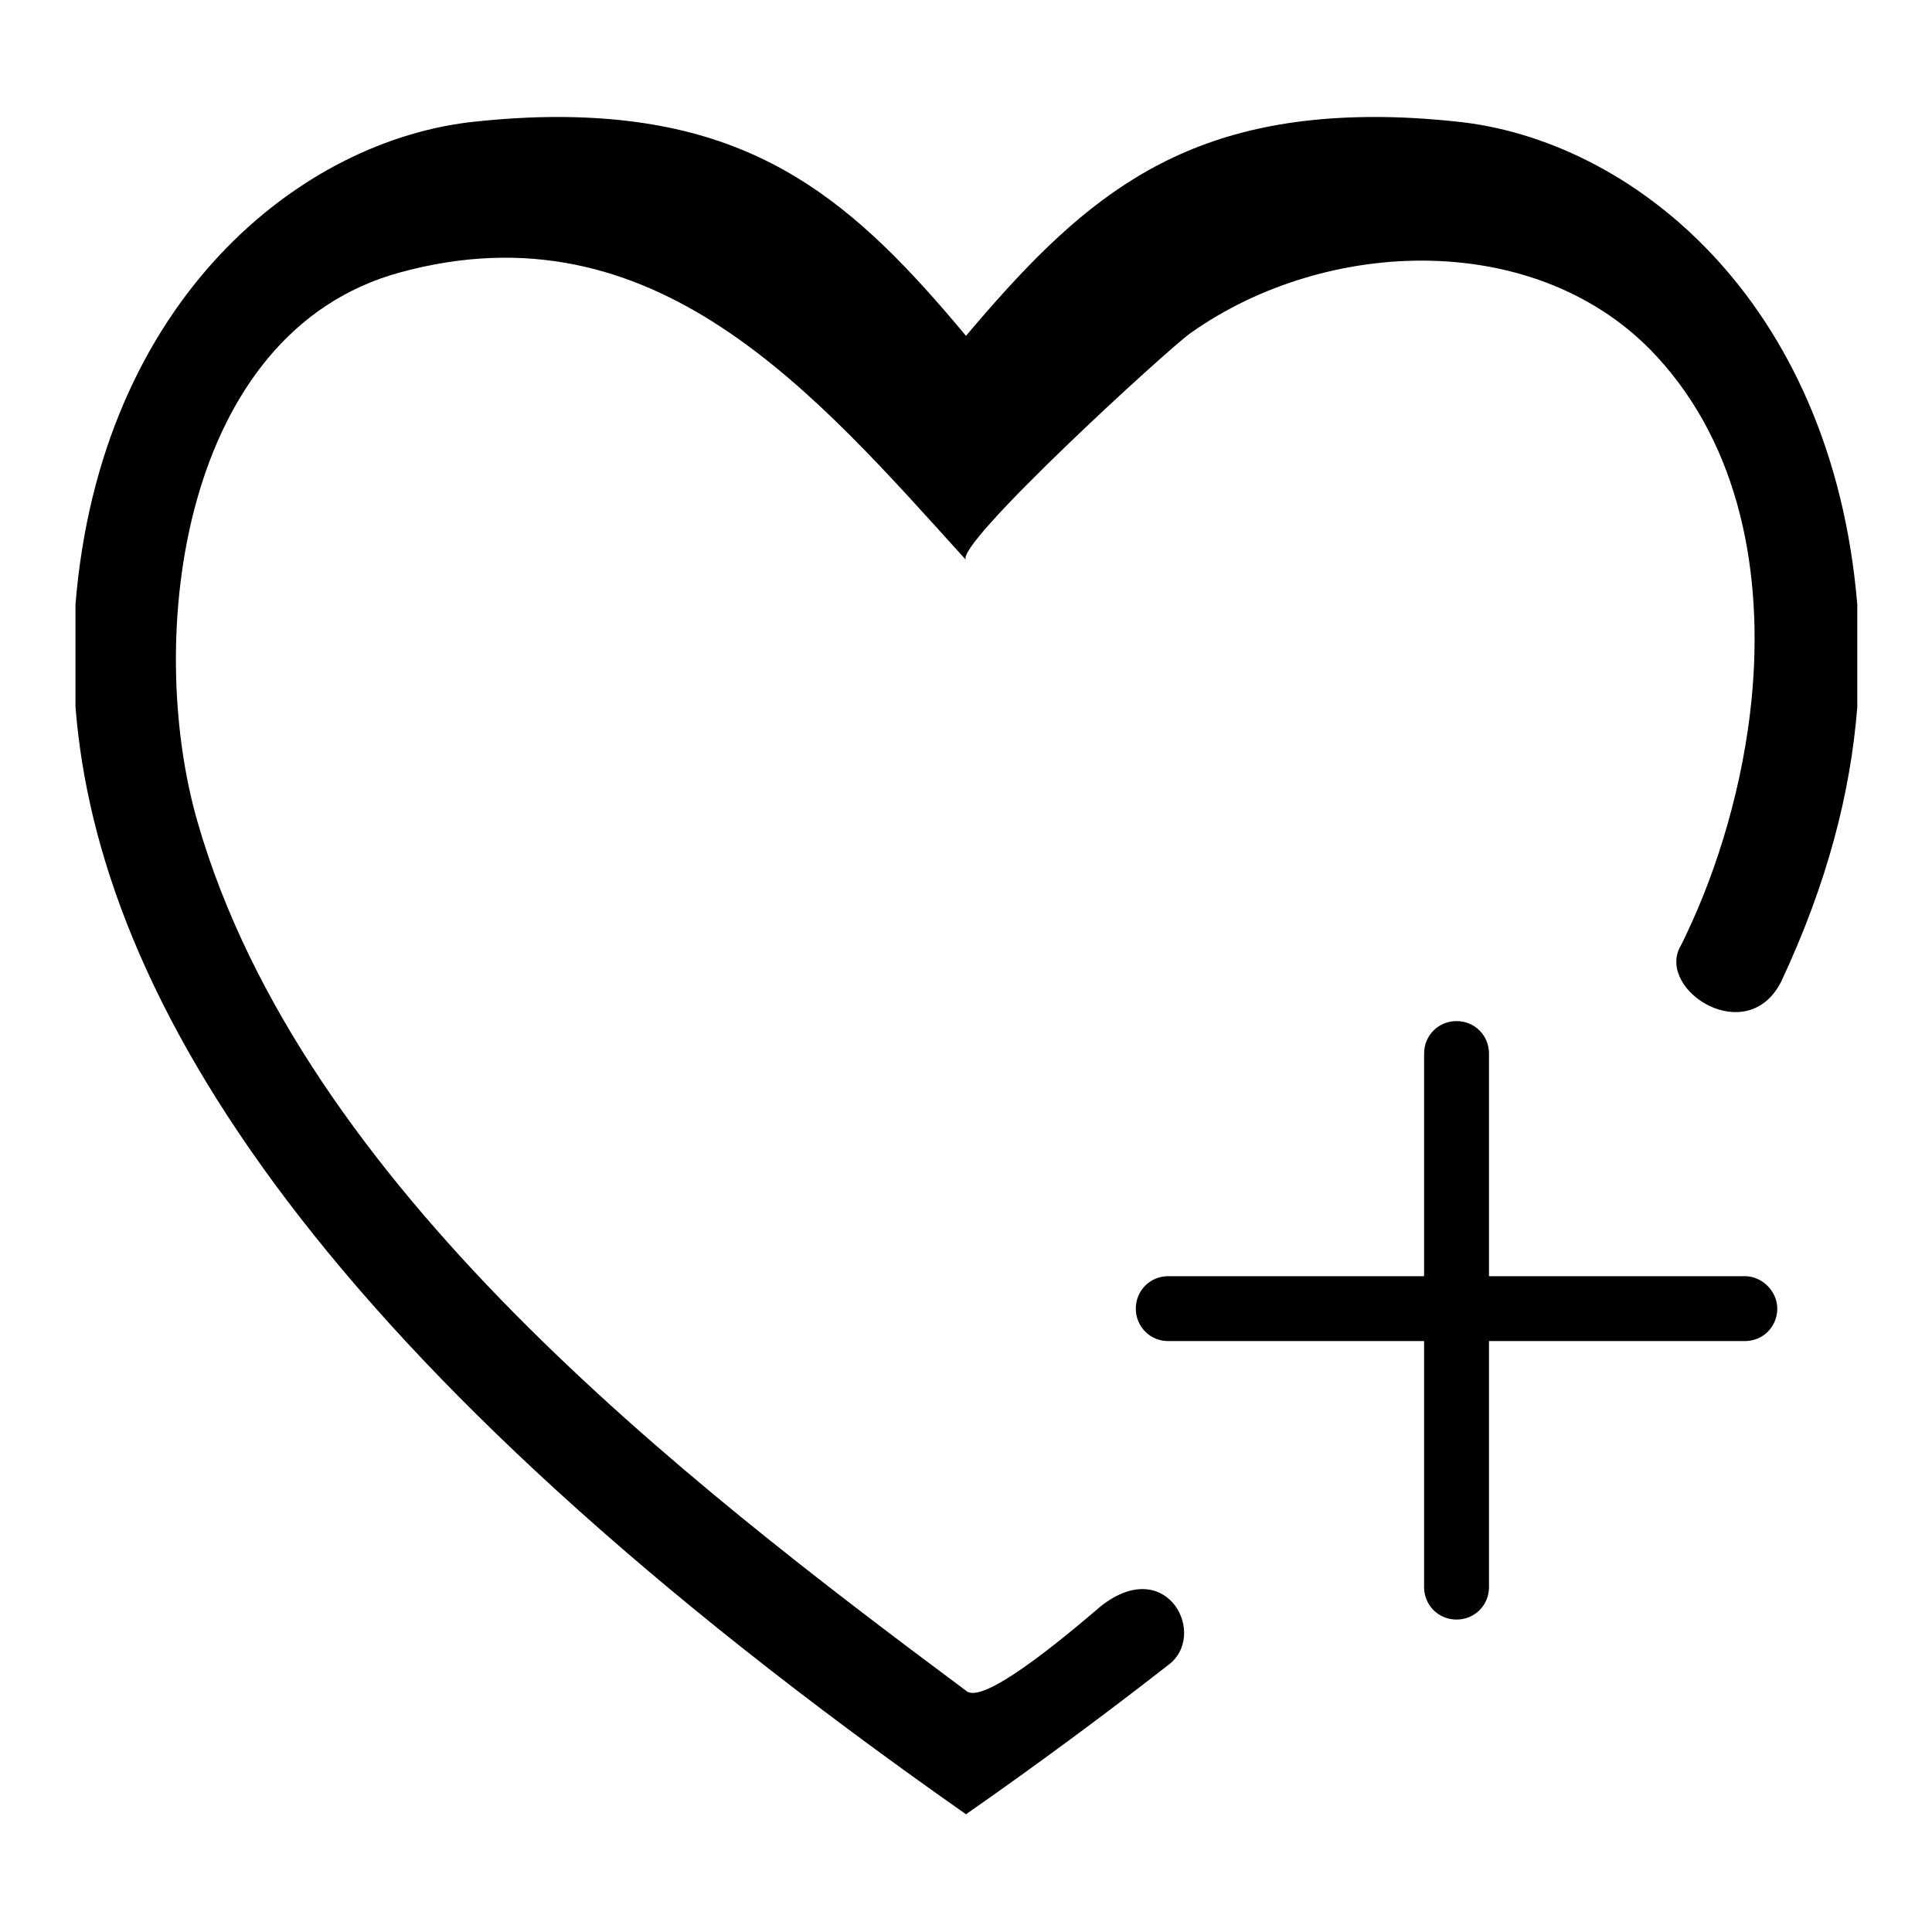
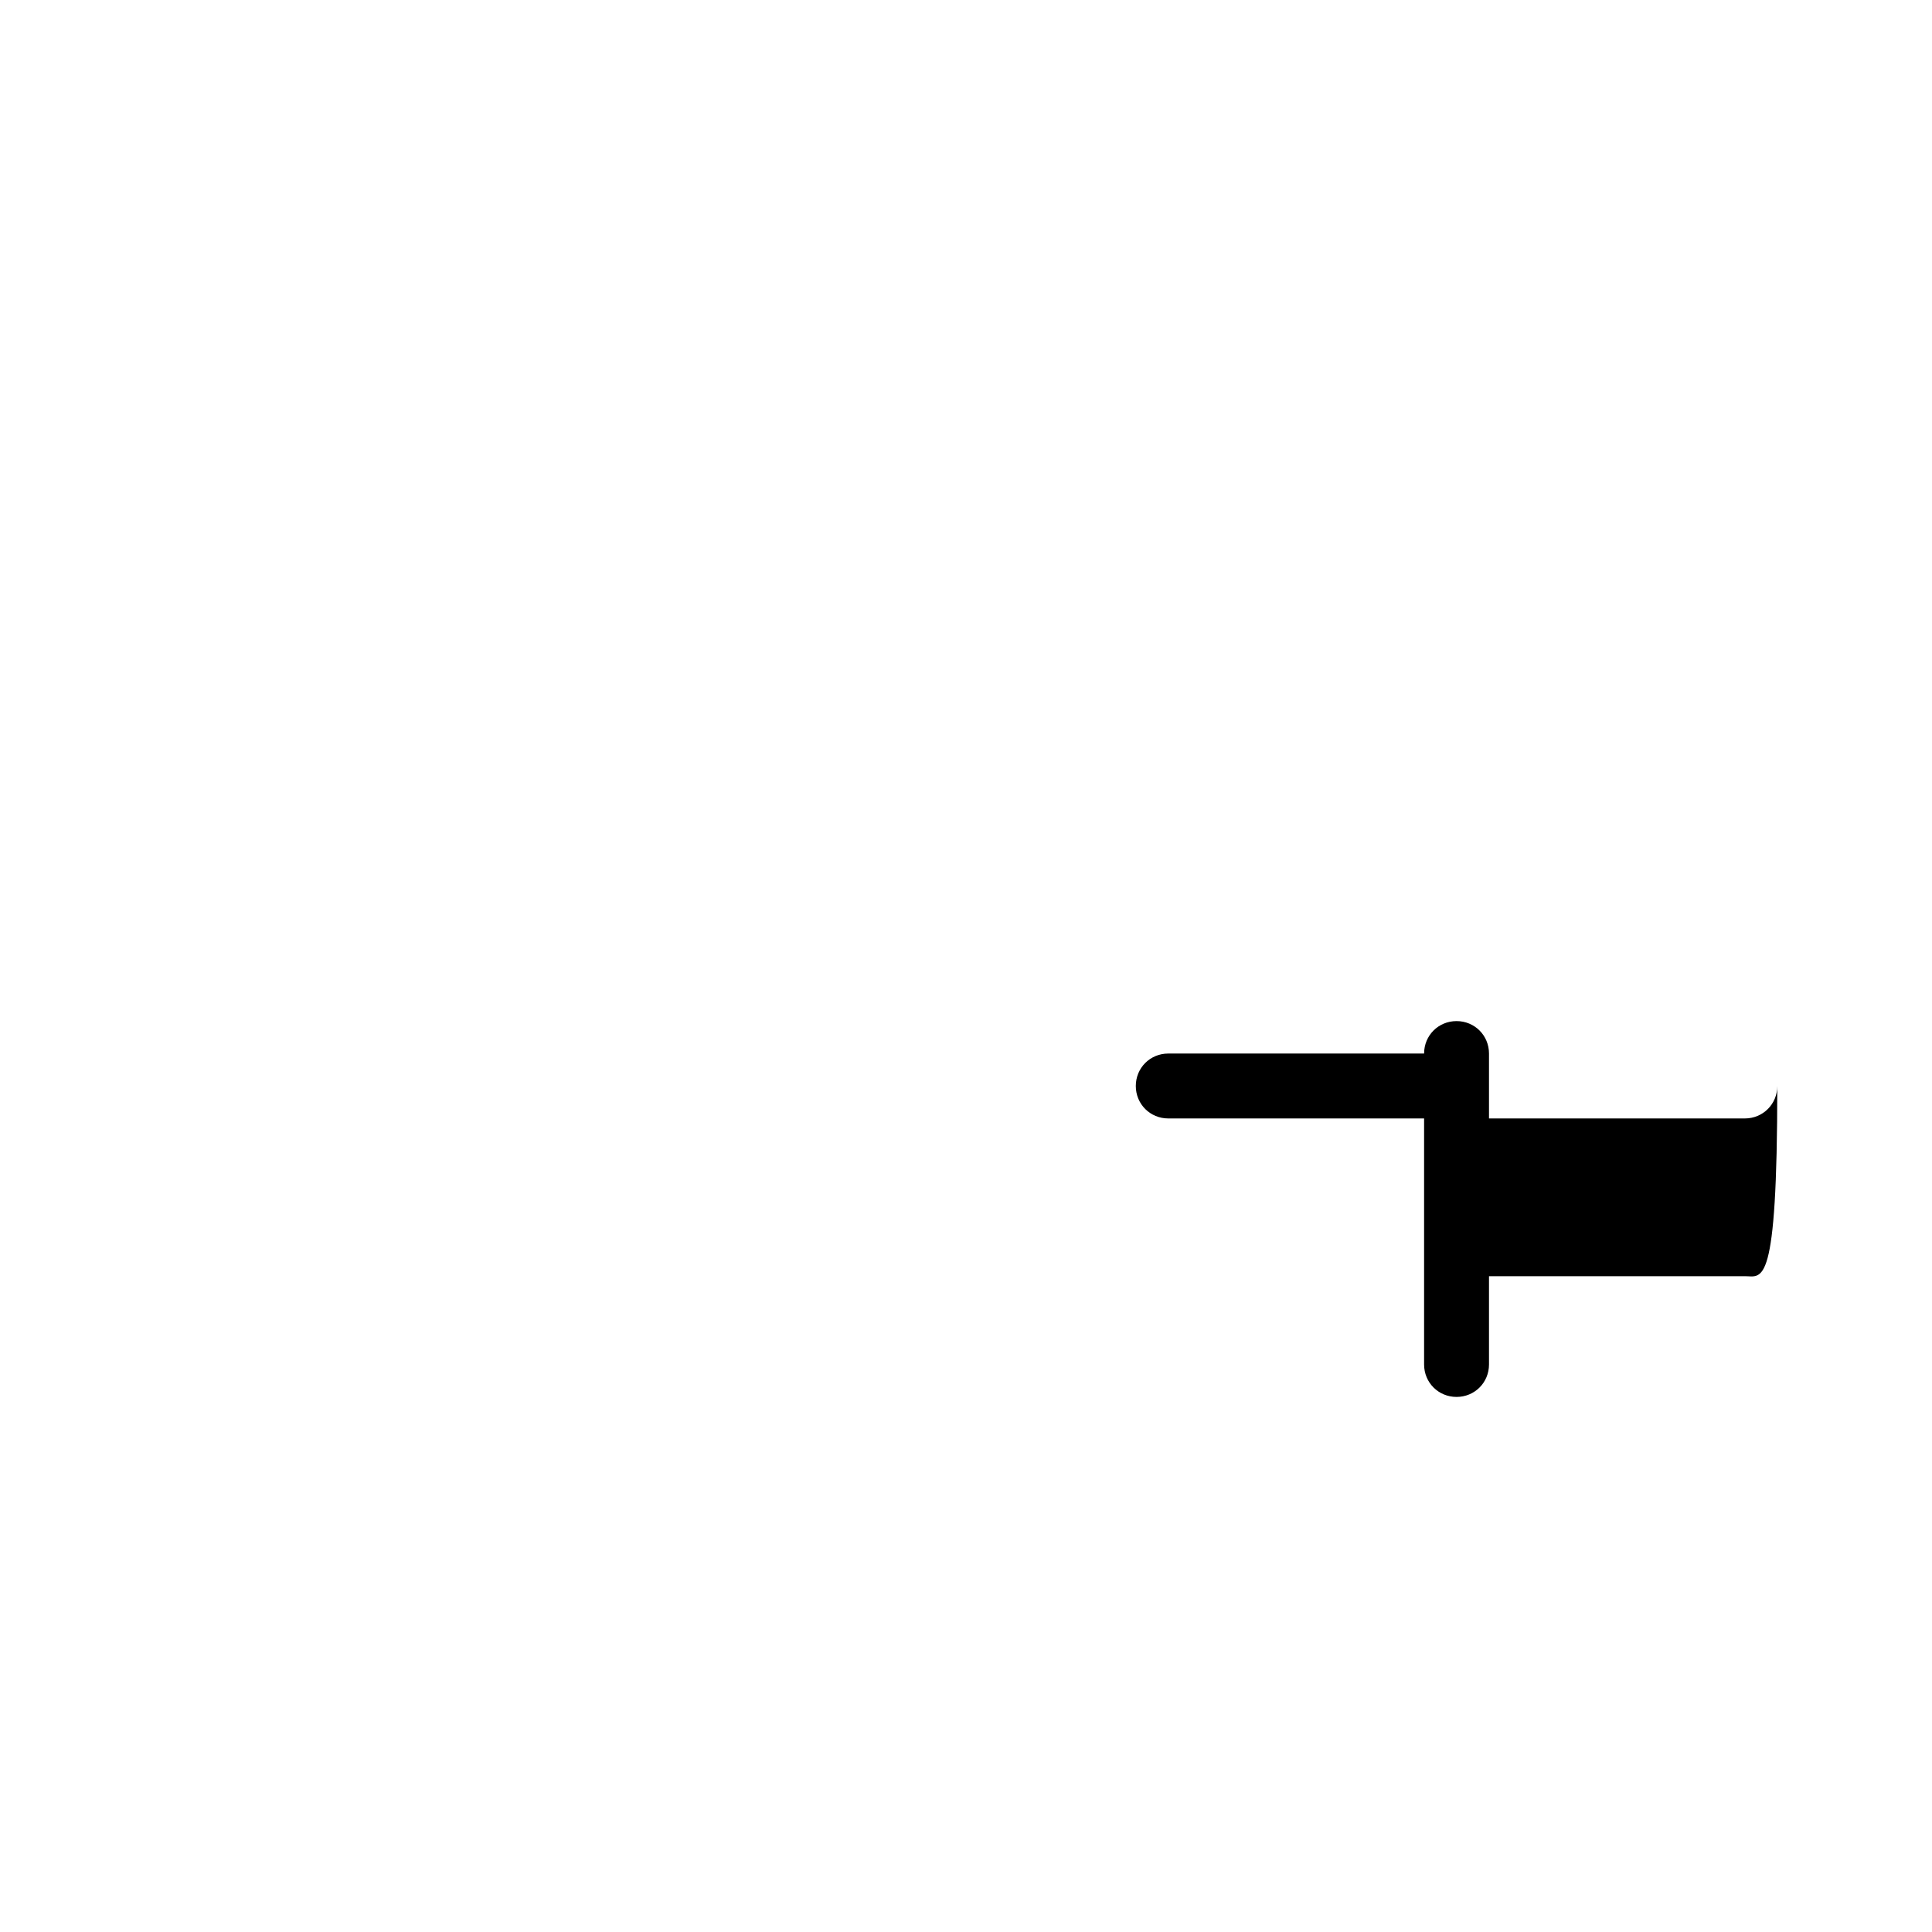
<svg xmlns="http://www.w3.org/2000/svg" version="1.1" x="0px" y="0px" viewBox="0 0 256 256" enable-background="new 0 0 256 256" xml:space="preserve">
  <g>
    <g>
-       <path fill="#000000" d="M192.9,16.1c-3.8-0.4-7.3-0.6-10.7-0.6c-26.7,0-39.5,11.6-54.2,29c-14.6-17.5-27.5-29-54.2-29c-3.3,0-6.9,0.2-10.7,0.6C40,18.4,13.3,39.6,10,80.1v13.5c3,38.8,32.3,86.7,118,146.8c9.6-6.7,18.5-13.3,26.7-19.7c5.5-3.9,0-14.8-8.8-7.9c-8.5,7.3-15.9,12.7-17.8,11.3c-38-28.3-88-67-101.9-115.1C19.1,84.5,24,44,53,36.1c33.7-9.2,54.9,15.9,75,38.1c-1.7-1.9,26.9-28.1,29.8-30.1c18.1-12.8,46.2-13.7,61.7,3.1c11.1,12,14.2,28.9,12.6,45.4c-1.1,11.2-4.4,22.3-8.7,31.3c-0.3,0.6-0.5,1.1-0.8,1.6c-3,5.8,8.9,13.4,13.4,4.6c6.1-13,9.2-25,10.1-36.4V80.1C242.7,39.5,216,18.4,192.9,16.1z" />
-       <path fill="#000000" d="M231.2,169.1h-33.9v-29.5c0-2.4-1.9-4.3-4.3-4.3c-2.4,0-4.3,1.9-4.3,4.3v29.5h-33.9c-2.4,0-4.3,1.9-4.3,4.3c0,2.4,1.9,4.3,4.3,4.3h33.9v32.6c0,2.4,1.9,4.3,4.3,4.3c2.4,0,4.3-1.9,4.3-4.3v-32.6h33.9c2.4,0,4.3-1.9,4.3-4.3C235.5,171.1,233.5,169.1,231.2,169.1z" />
+       <path fill="#000000" d="M231.2,169.1h-33.9v-29.5c0-2.4-1.9-4.3-4.3-4.3c-2.4,0-4.3,1.9-4.3,4.3h-33.9c-2.4,0-4.3,1.9-4.3,4.3c0,2.4,1.9,4.3,4.3,4.3h33.9v32.6c0,2.4,1.9,4.3,4.3,4.3c2.4,0,4.3-1.9,4.3-4.3v-32.6h33.9c2.4,0,4.3-1.9,4.3-4.3C235.5,171.1,233.5,169.1,231.2,169.1z" />
    </g>
  </g>
</svg>